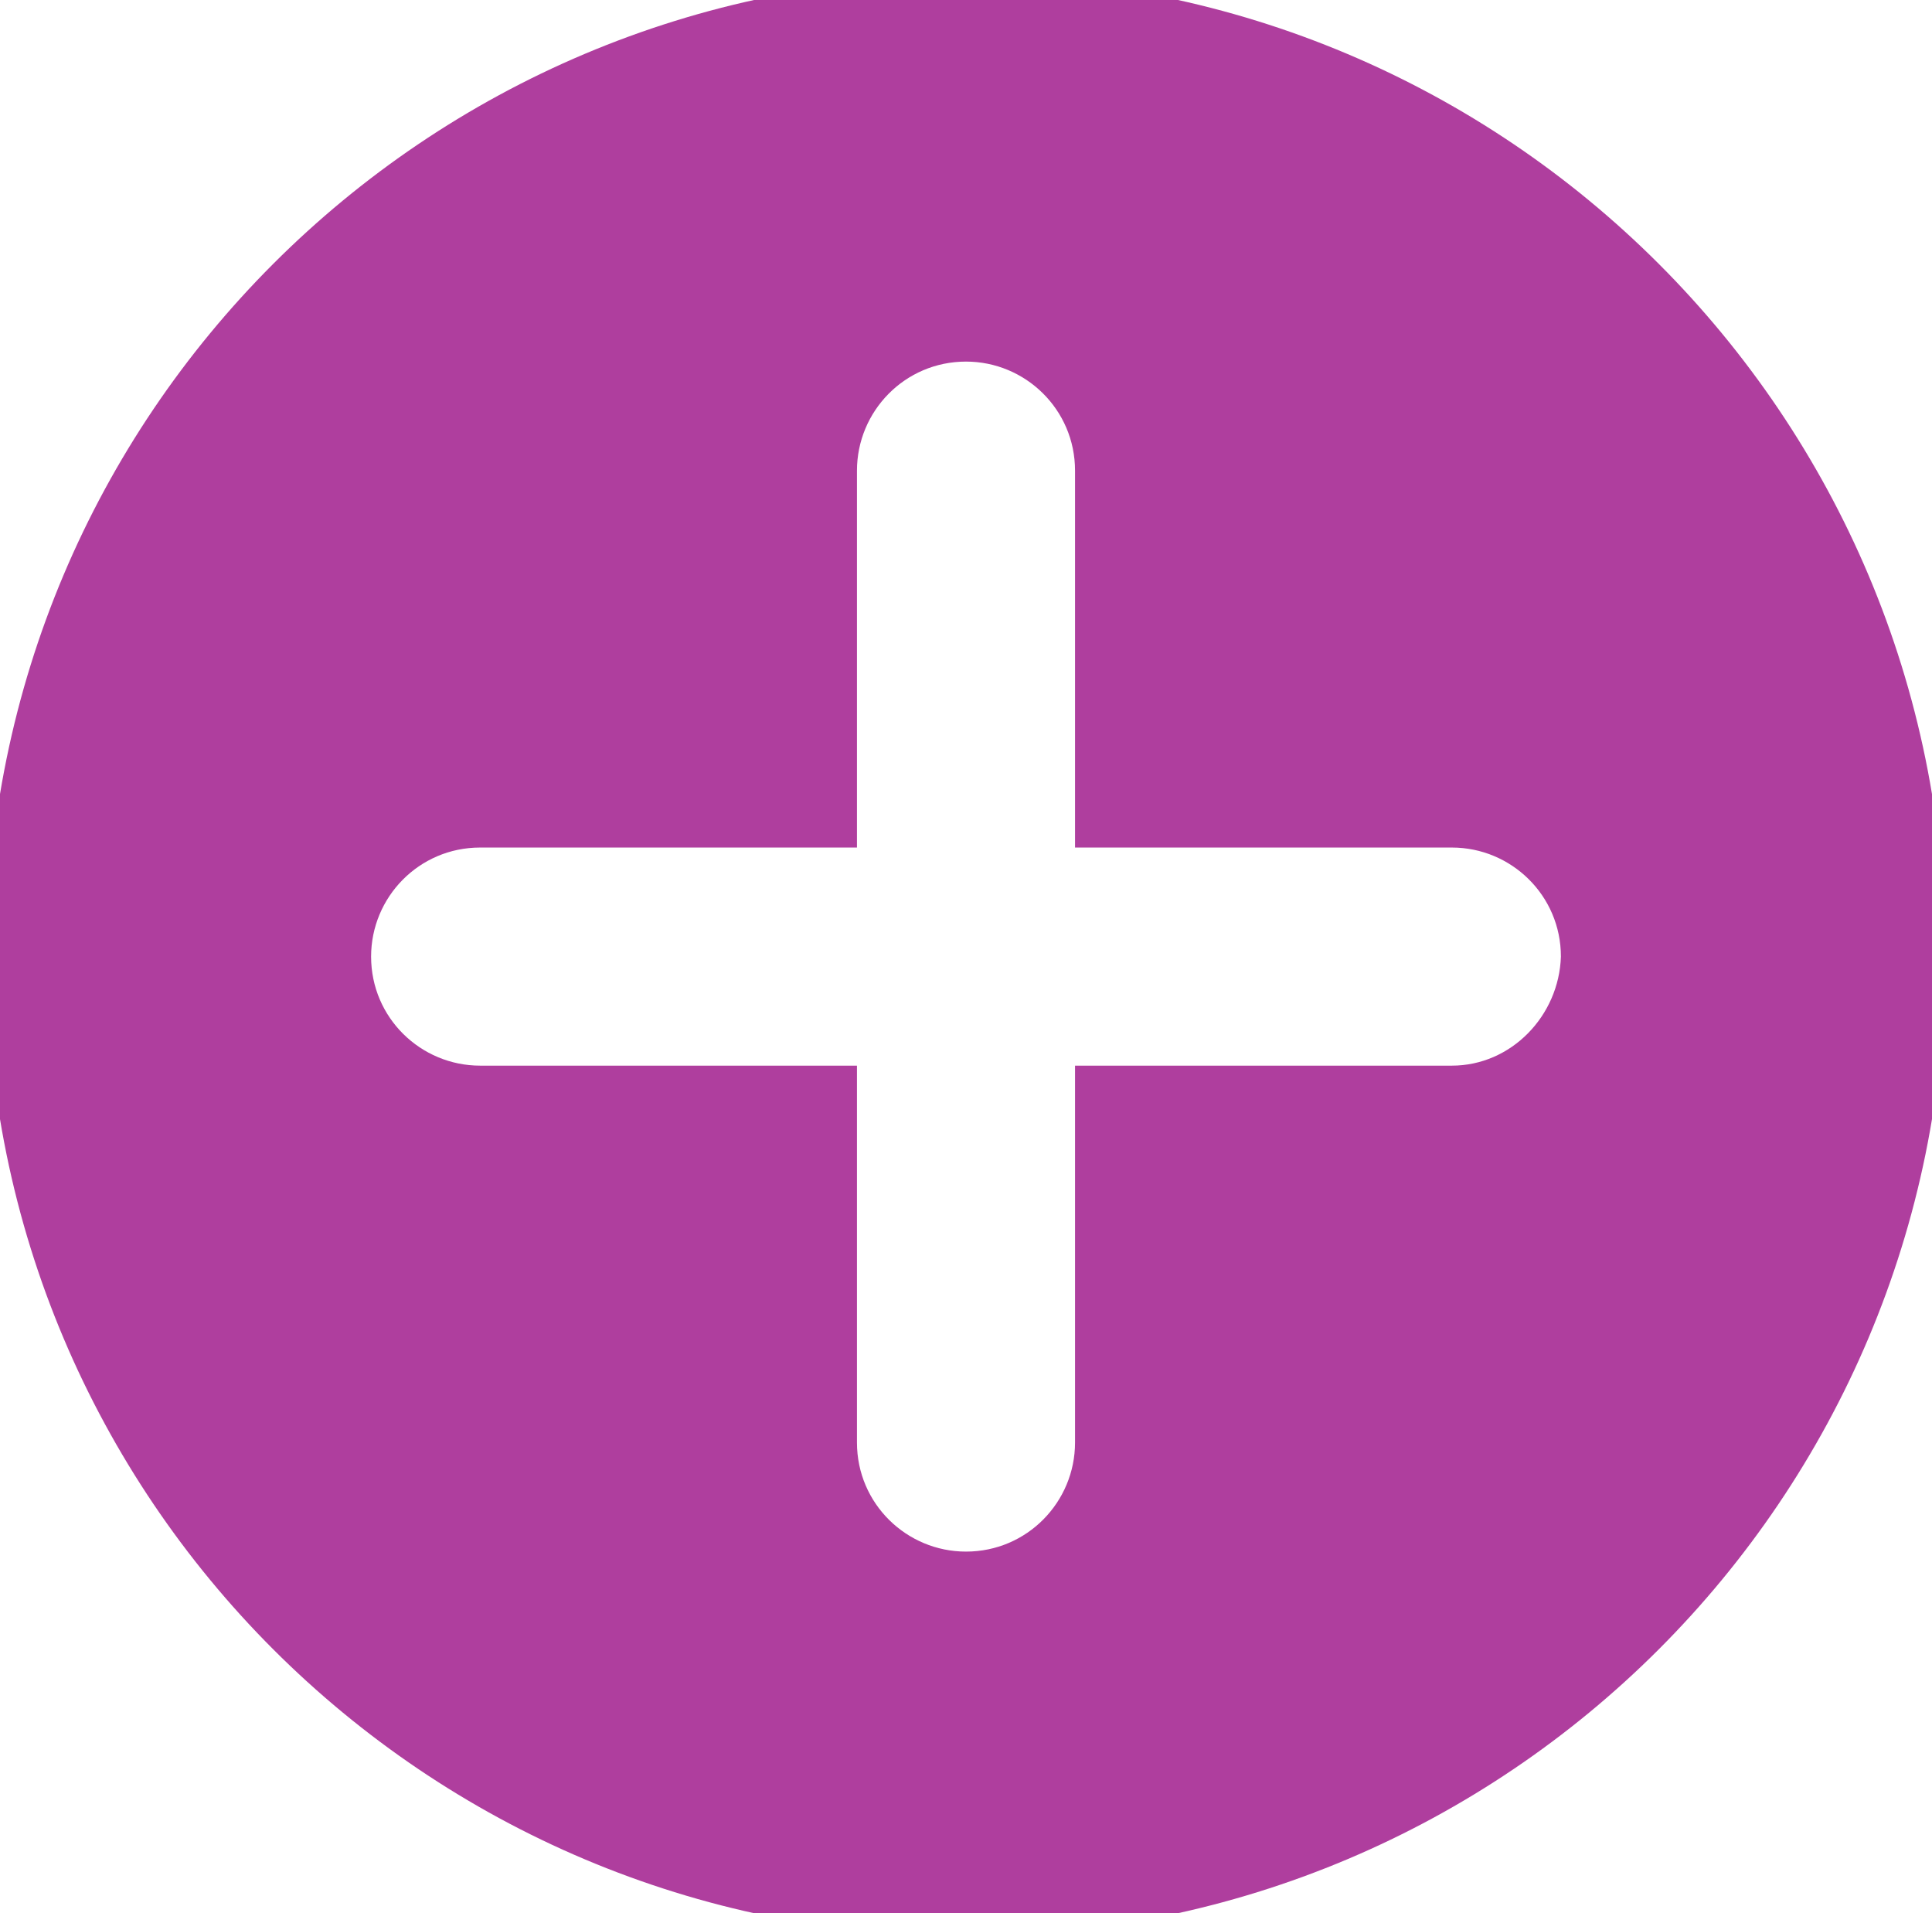
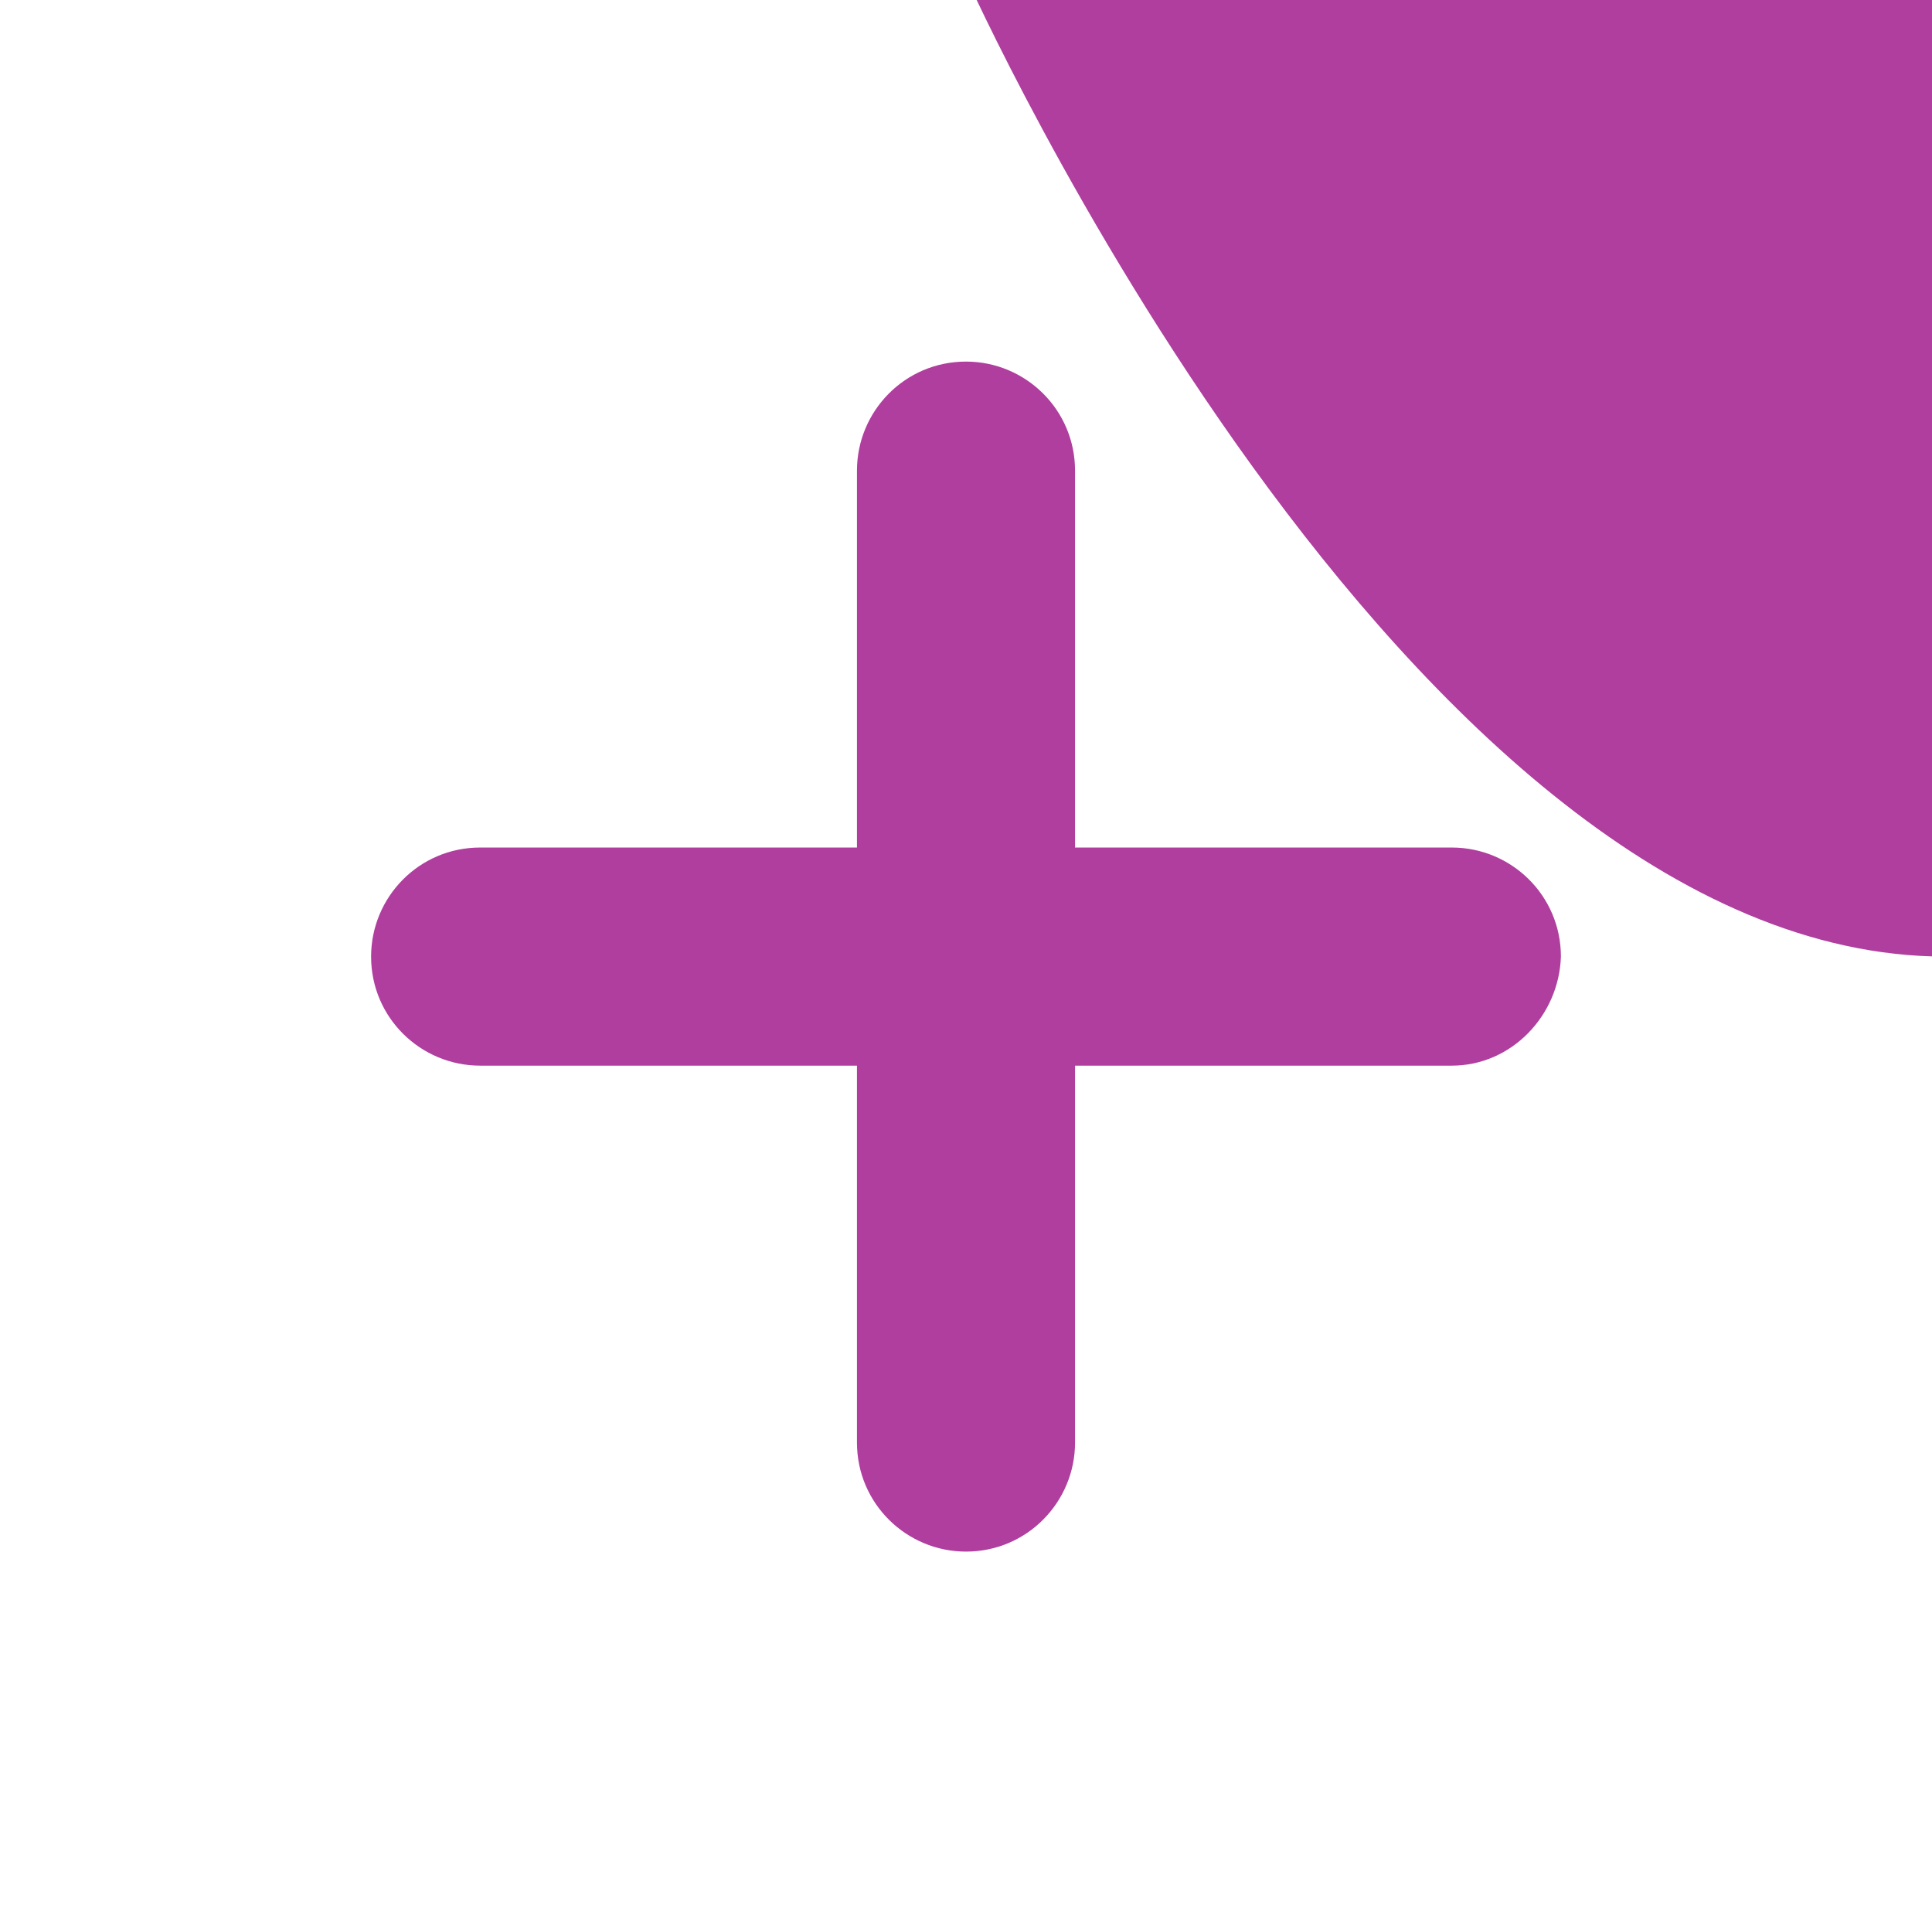
<svg xmlns="http://www.w3.org/2000/svg" version="1.1" id="Layer_1" x="0px" y="0px" viewBox="0 0 101 100" style="enable-background:new 0 0 101 100;" xml:space="preserve">
  <style type="text/css">
	.st0{fill:#AF3E9E;}
	.st1{fill:#FFB300;}
	.st2{fill:#00B14A;}
	.st3{fill:#FFFFFF;}
	.st4{fill:#FF0935;}
	.st5{fill:#00ABE6;}
	.st6{fill:#757575;}
	.st7{fill:none;stroke:#000000;stroke-width:3;stroke-miterlimit:10;}
	.st8{fill:none;stroke:#FFB300;stroke-width:6;stroke-linejoin:round;stroke-miterlimit:10;}
	.st9{fill:none;stroke:#FFB300;stroke-width:6;stroke-miterlimit:10;}
	.st10{fill:none;stroke:#FFB300;stroke-width:9.134;stroke-miterlimit:10;}
	.st11{fill:none;stroke:#FFB300;stroke-width:6.236;stroke-miterlimit:10;}
	.st12{fill:#A6A8AA;}
	.st13{fill:#FD859B;}
	.st14{fill:none;stroke:#FFB300;stroke-miterlimit:10;}
</style>
  <g>
    <g>
-       <path class="st0" d="M50.5-1.2C22.2-1.2-0.7,21.7-0.7,50s22.9,51.2,51.2,51.2s51.2-22.9,51.2-51.2S78.8-1.2,50.5-1.2z M75.9,55.7    H56.2v19.7c0,3.1-2.5,5.7-5.7,5.7c-3.1,0-5.7-2.5-5.7-5.7V55.7H25.1c-3.1,0-5.7-2.5-5.7-5.7c0-3.1,2.5-5.7,5.7-5.7h19.7V24.6    c0-3.1,2.5-5.7,5.7-5.7c3.1,0,5.7,2.5,5.7,5.7v19.7h19.7c3.1,0,5.7,2.5,5.7,5.7C81.5,53.1,79,55.7,75.9,55.7z" />
+       <path class="st0" d="M50.5-1.2s22.9,51.2,51.2,51.2s51.2-22.9,51.2-51.2S78.8-1.2,50.5-1.2z M75.9,55.7    H56.2v19.7c0,3.1-2.5,5.7-5.7,5.7c-3.1,0-5.7-2.5-5.7-5.7V55.7H25.1c-3.1,0-5.7-2.5-5.7-5.7c0-3.1,2.5-5.7,5.7-5.7h19.7V24.6    c0-3.1,2.5-5.7,5.7-5.7c3.1,0,5.7,2.5,5.7,5.7v19.7h19.7c3.1,0,5.7,2.5,5.7,5.7C81.5,53.1,79,55.7,75.9,55.7z" />
    </g>
  </g>
</svg>